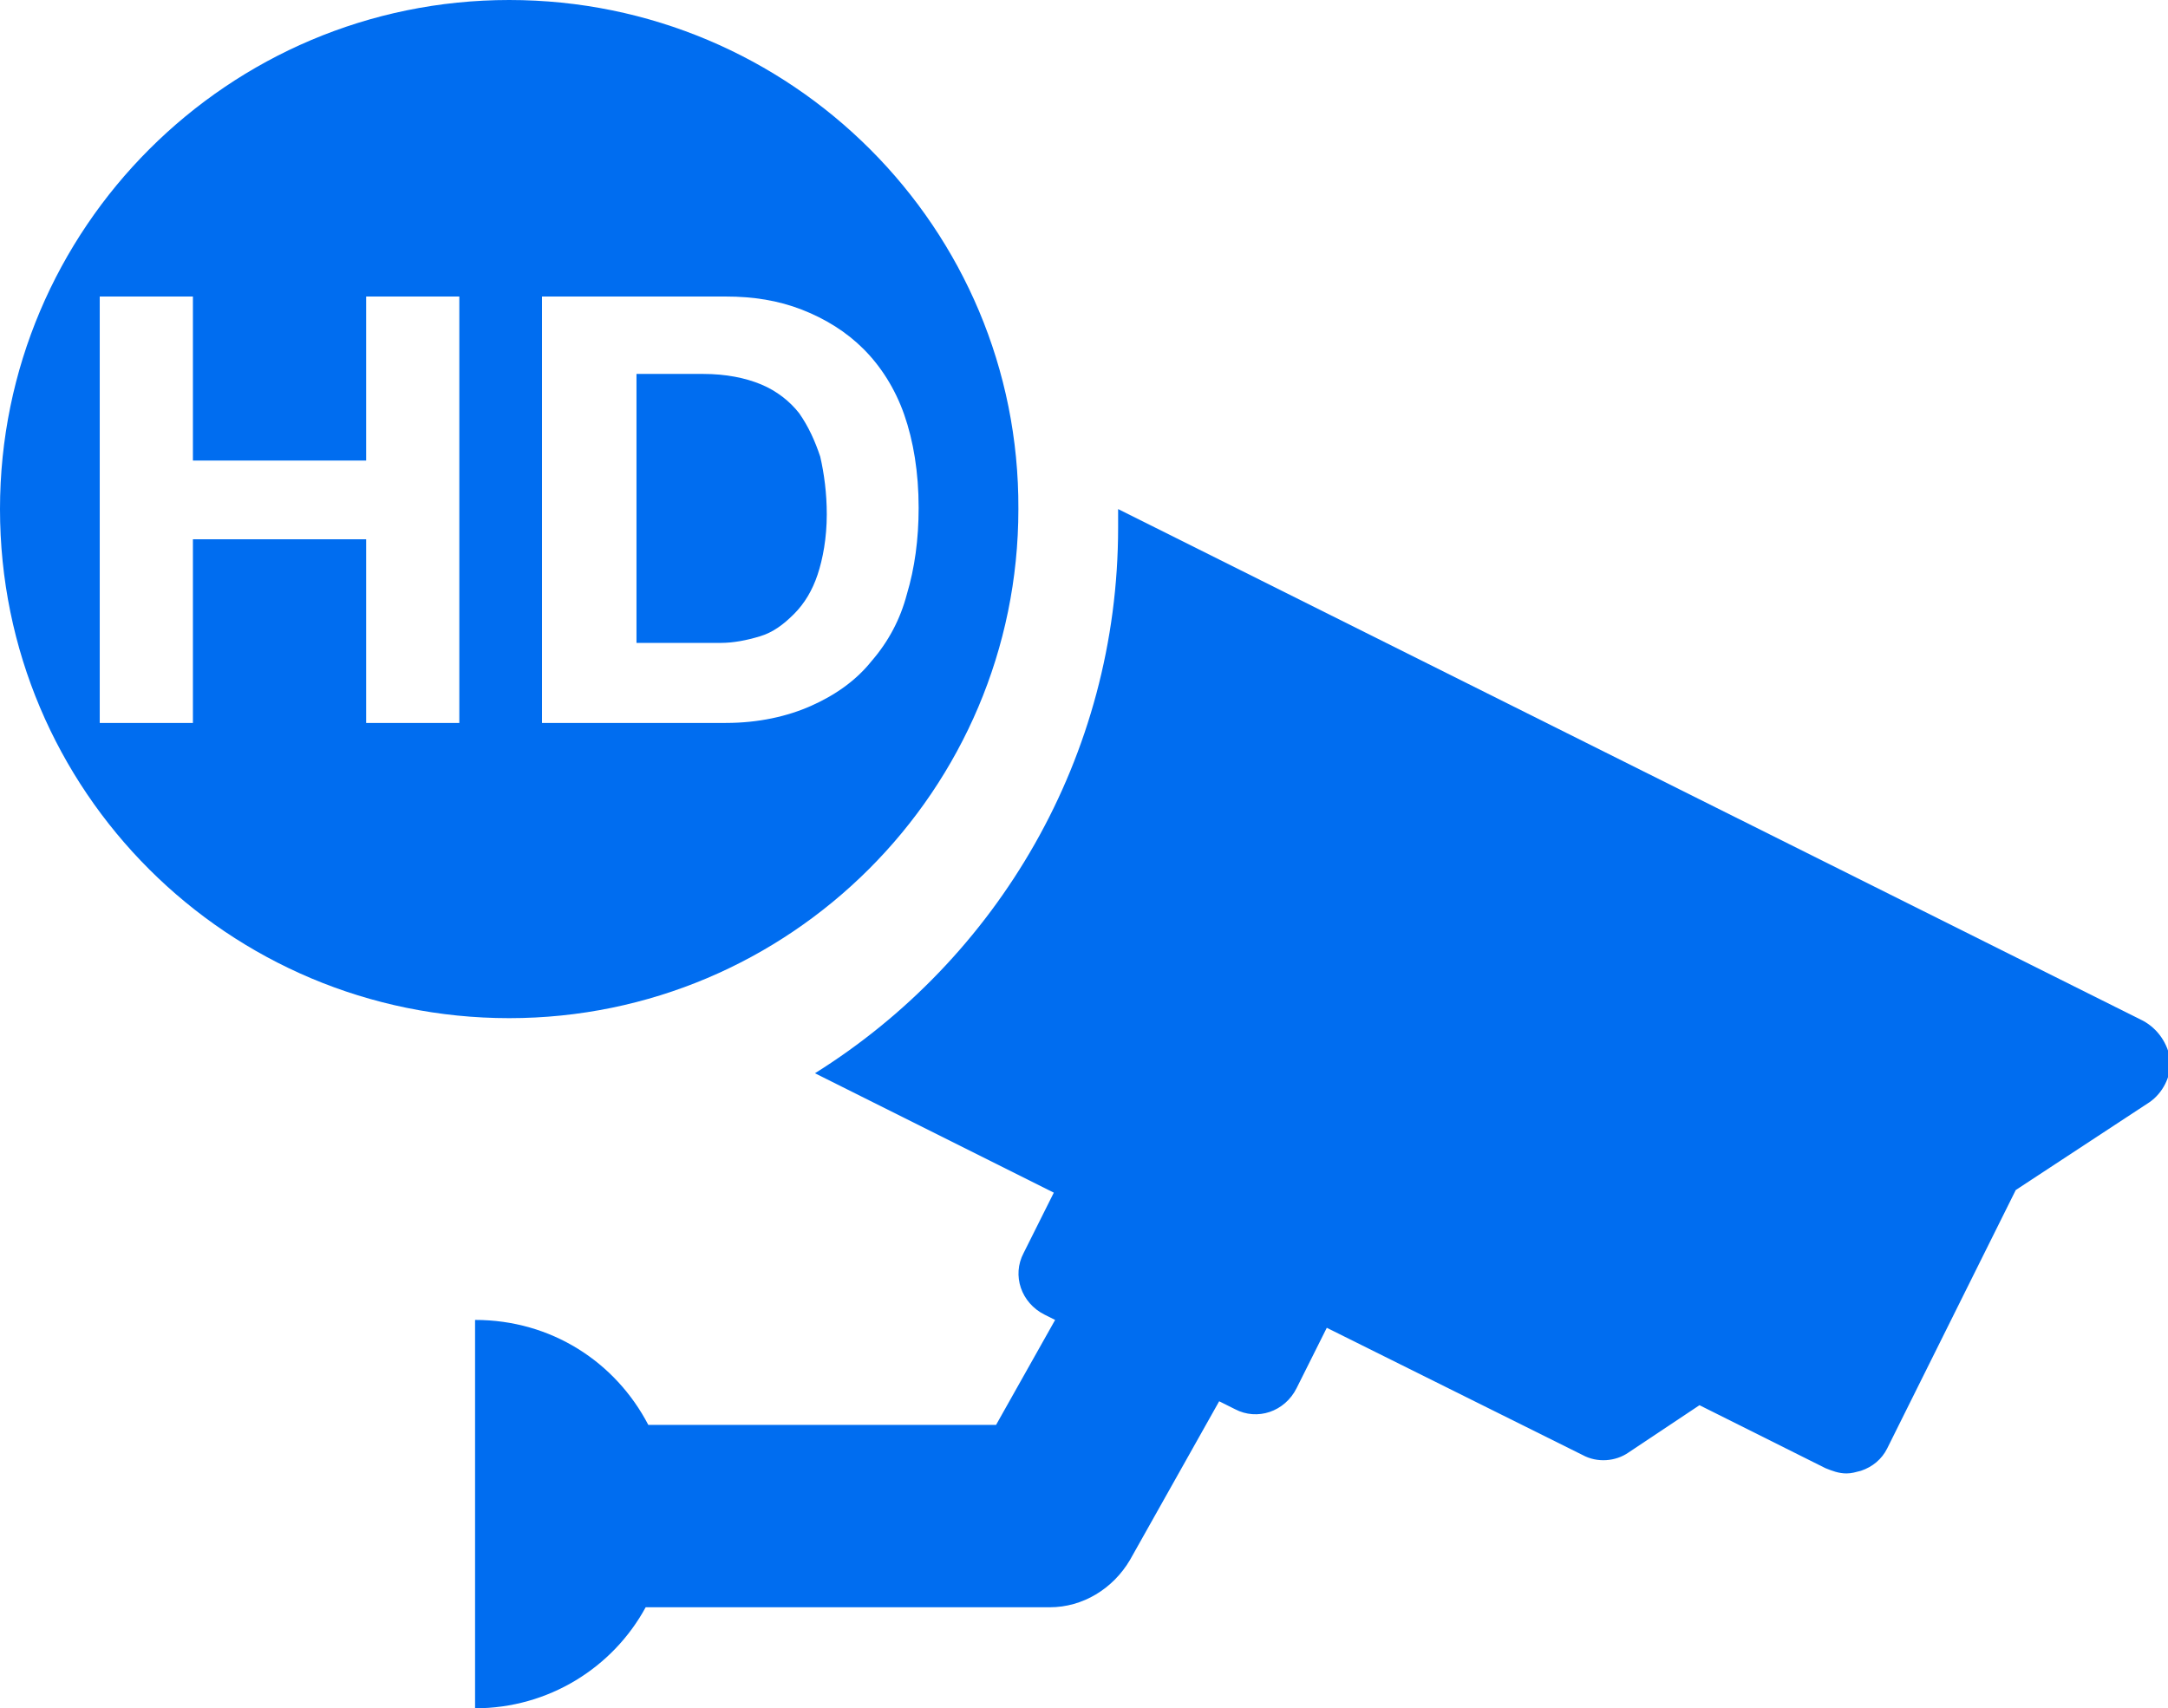
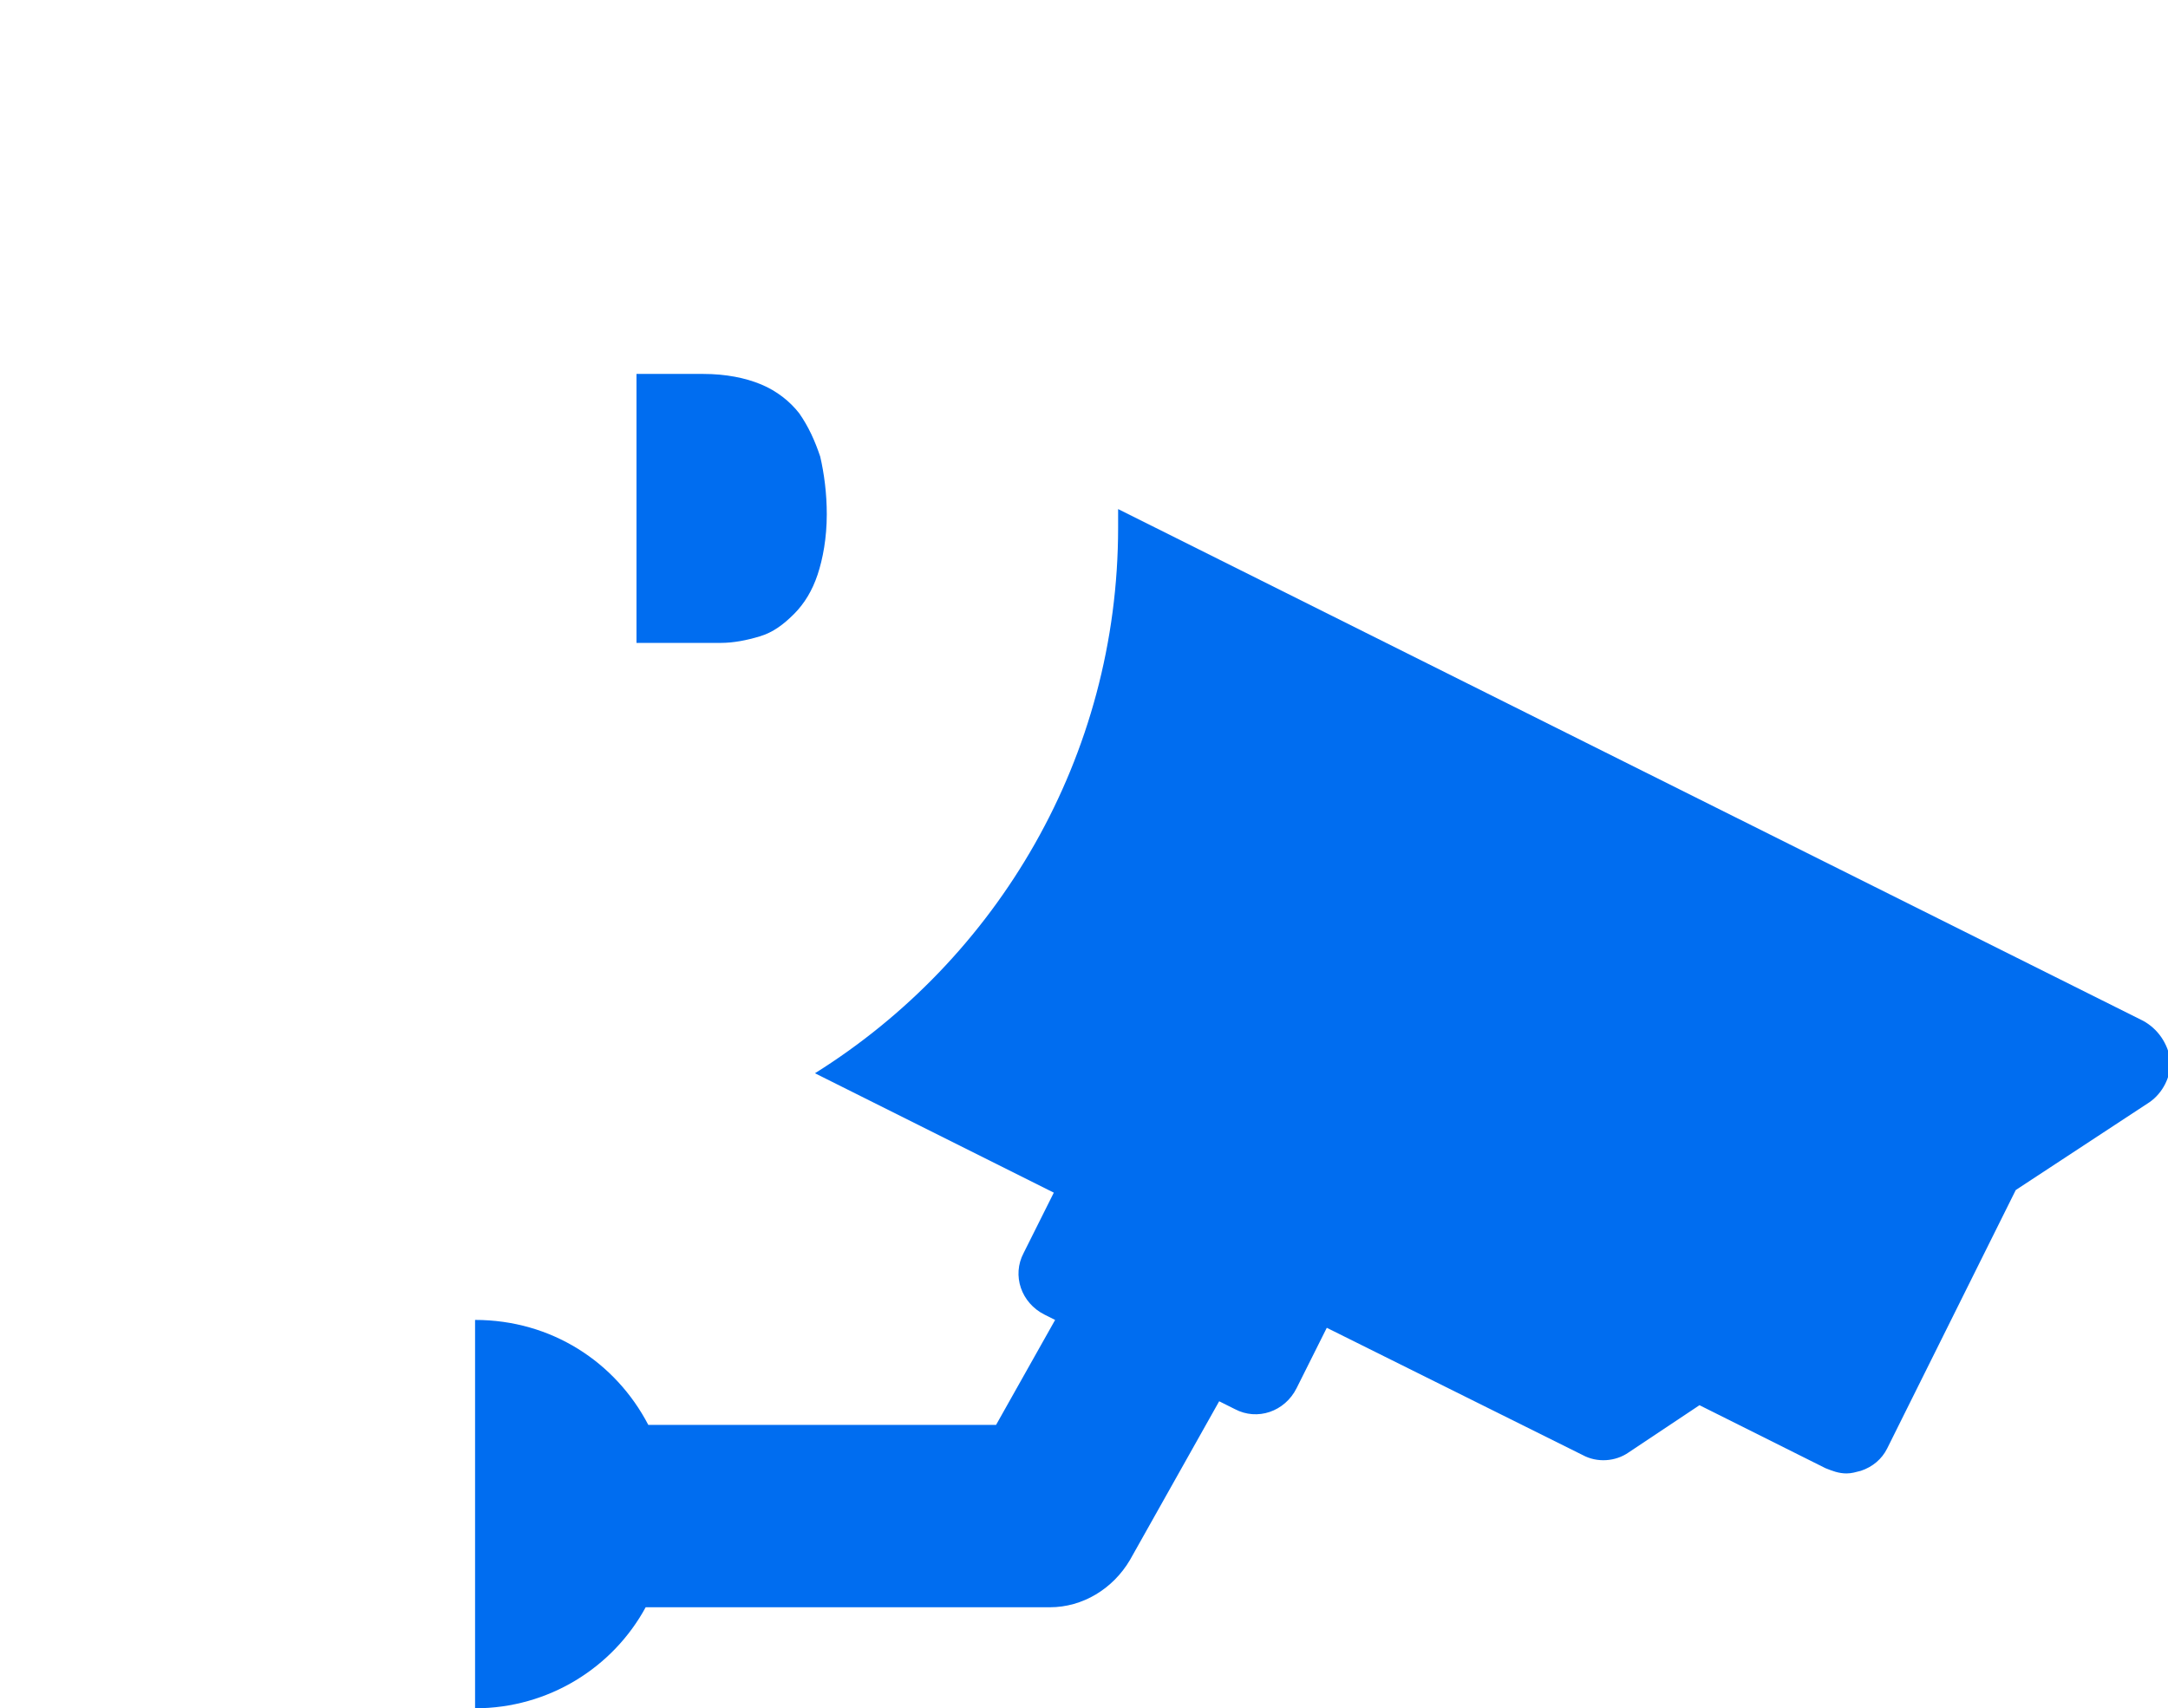
<svg xmlns="http://www.w3.org/2000/svg" version="1.1" id="Layer_1" x="0px" y="0px" width="165.2px" height="130.2px" viewBox="0 0 165.2 130.2" style="enable-background:new 0 0 165.2 130.2;" xml:space="preserve">
  <style type="text/css">
	.st0{fill:#006DF0;}
</style>
  <g>
    <g>
      <g>
        <path class="st0" d="M60.9,31.5c-0.7-0.9-1.7-1.7-2.9-2.2s-2.7-0.8-4.4-0.8h-5.1V49h6.4c1,0,2-0.2,3-0.5s1.8-0.9,2.6-1.7     s1.4-1.8,1.8-3S63,41,63,39.2c0-1.6-0.2-3.1-0.5-4.4C62.1,33.6,61.6,32.5,60.9,31.5z" />
-         <path class="st0" d="M38.8,0C17.4,0,0,17.4,0,38.8c0,21.5,17.4,38.8,38.8,38.8s38.8-17.4,38.8-38.8C77.7,17.4,60.3,0,38.8,0z      M35,55.1h-7.1v-14H14.7v14H7.6V22.6h7.1v12.5h13.2V22.6H35V55.1z M66.4,50.4c-1.2,1.5-2.8,2.6-4.6,3.4c-1.8,0.8-4,1.3-6.5,1.3     h-14V22.6h14c2.1,0,4,0.3,5.8,1s3.4,1.7,4.7,3s2.4,3,3.1,5S70,36,70,38.7c0,2.4-0.3,4.6-0.9,6.6C68.6,47.2,67.7,48.9,66.4,50.4z" />
      </g>
    </g>
    <path class="st0" d="M163.3,77.8l-78.1-39c0,0.5,0,0.9,0,1.4c0,17.5-9.2,32.9-23.1,41.6l18.2,9.1L78,95.5c-0.9,1.7-0.2,3.8,1.6,4.7   l0.8,0.4l-4.5,8H49.4c-2.5-4.8-7.4-8-13.2-8v29.6c5.6,0,10.5-3.1,13-7.7H80c2.5,0,4.8-1.4,6.1-3.6l6.8-12.1l1.2,0.6   c1.7,0.9,3.8,0.2,4.7-1.6l2.3-4.6l19.5,9.7c1.1,0.6,2.5,0.5,3.5-0.2l5.4-3.6l9.6,4.8c0.5,0.2,1,0.4,1.6,0.4c0.4,0,0.7-0.1,1.1-0.2   c0.9-0.3,1.6-0.9,2-1.7l9.8-19.7l10.2-6.7c1-0.7,1.6-1.9,1.6-3.1C165.2,79.5,164.4,78.4,163.3,77.8z" />
  </g>
</svg>